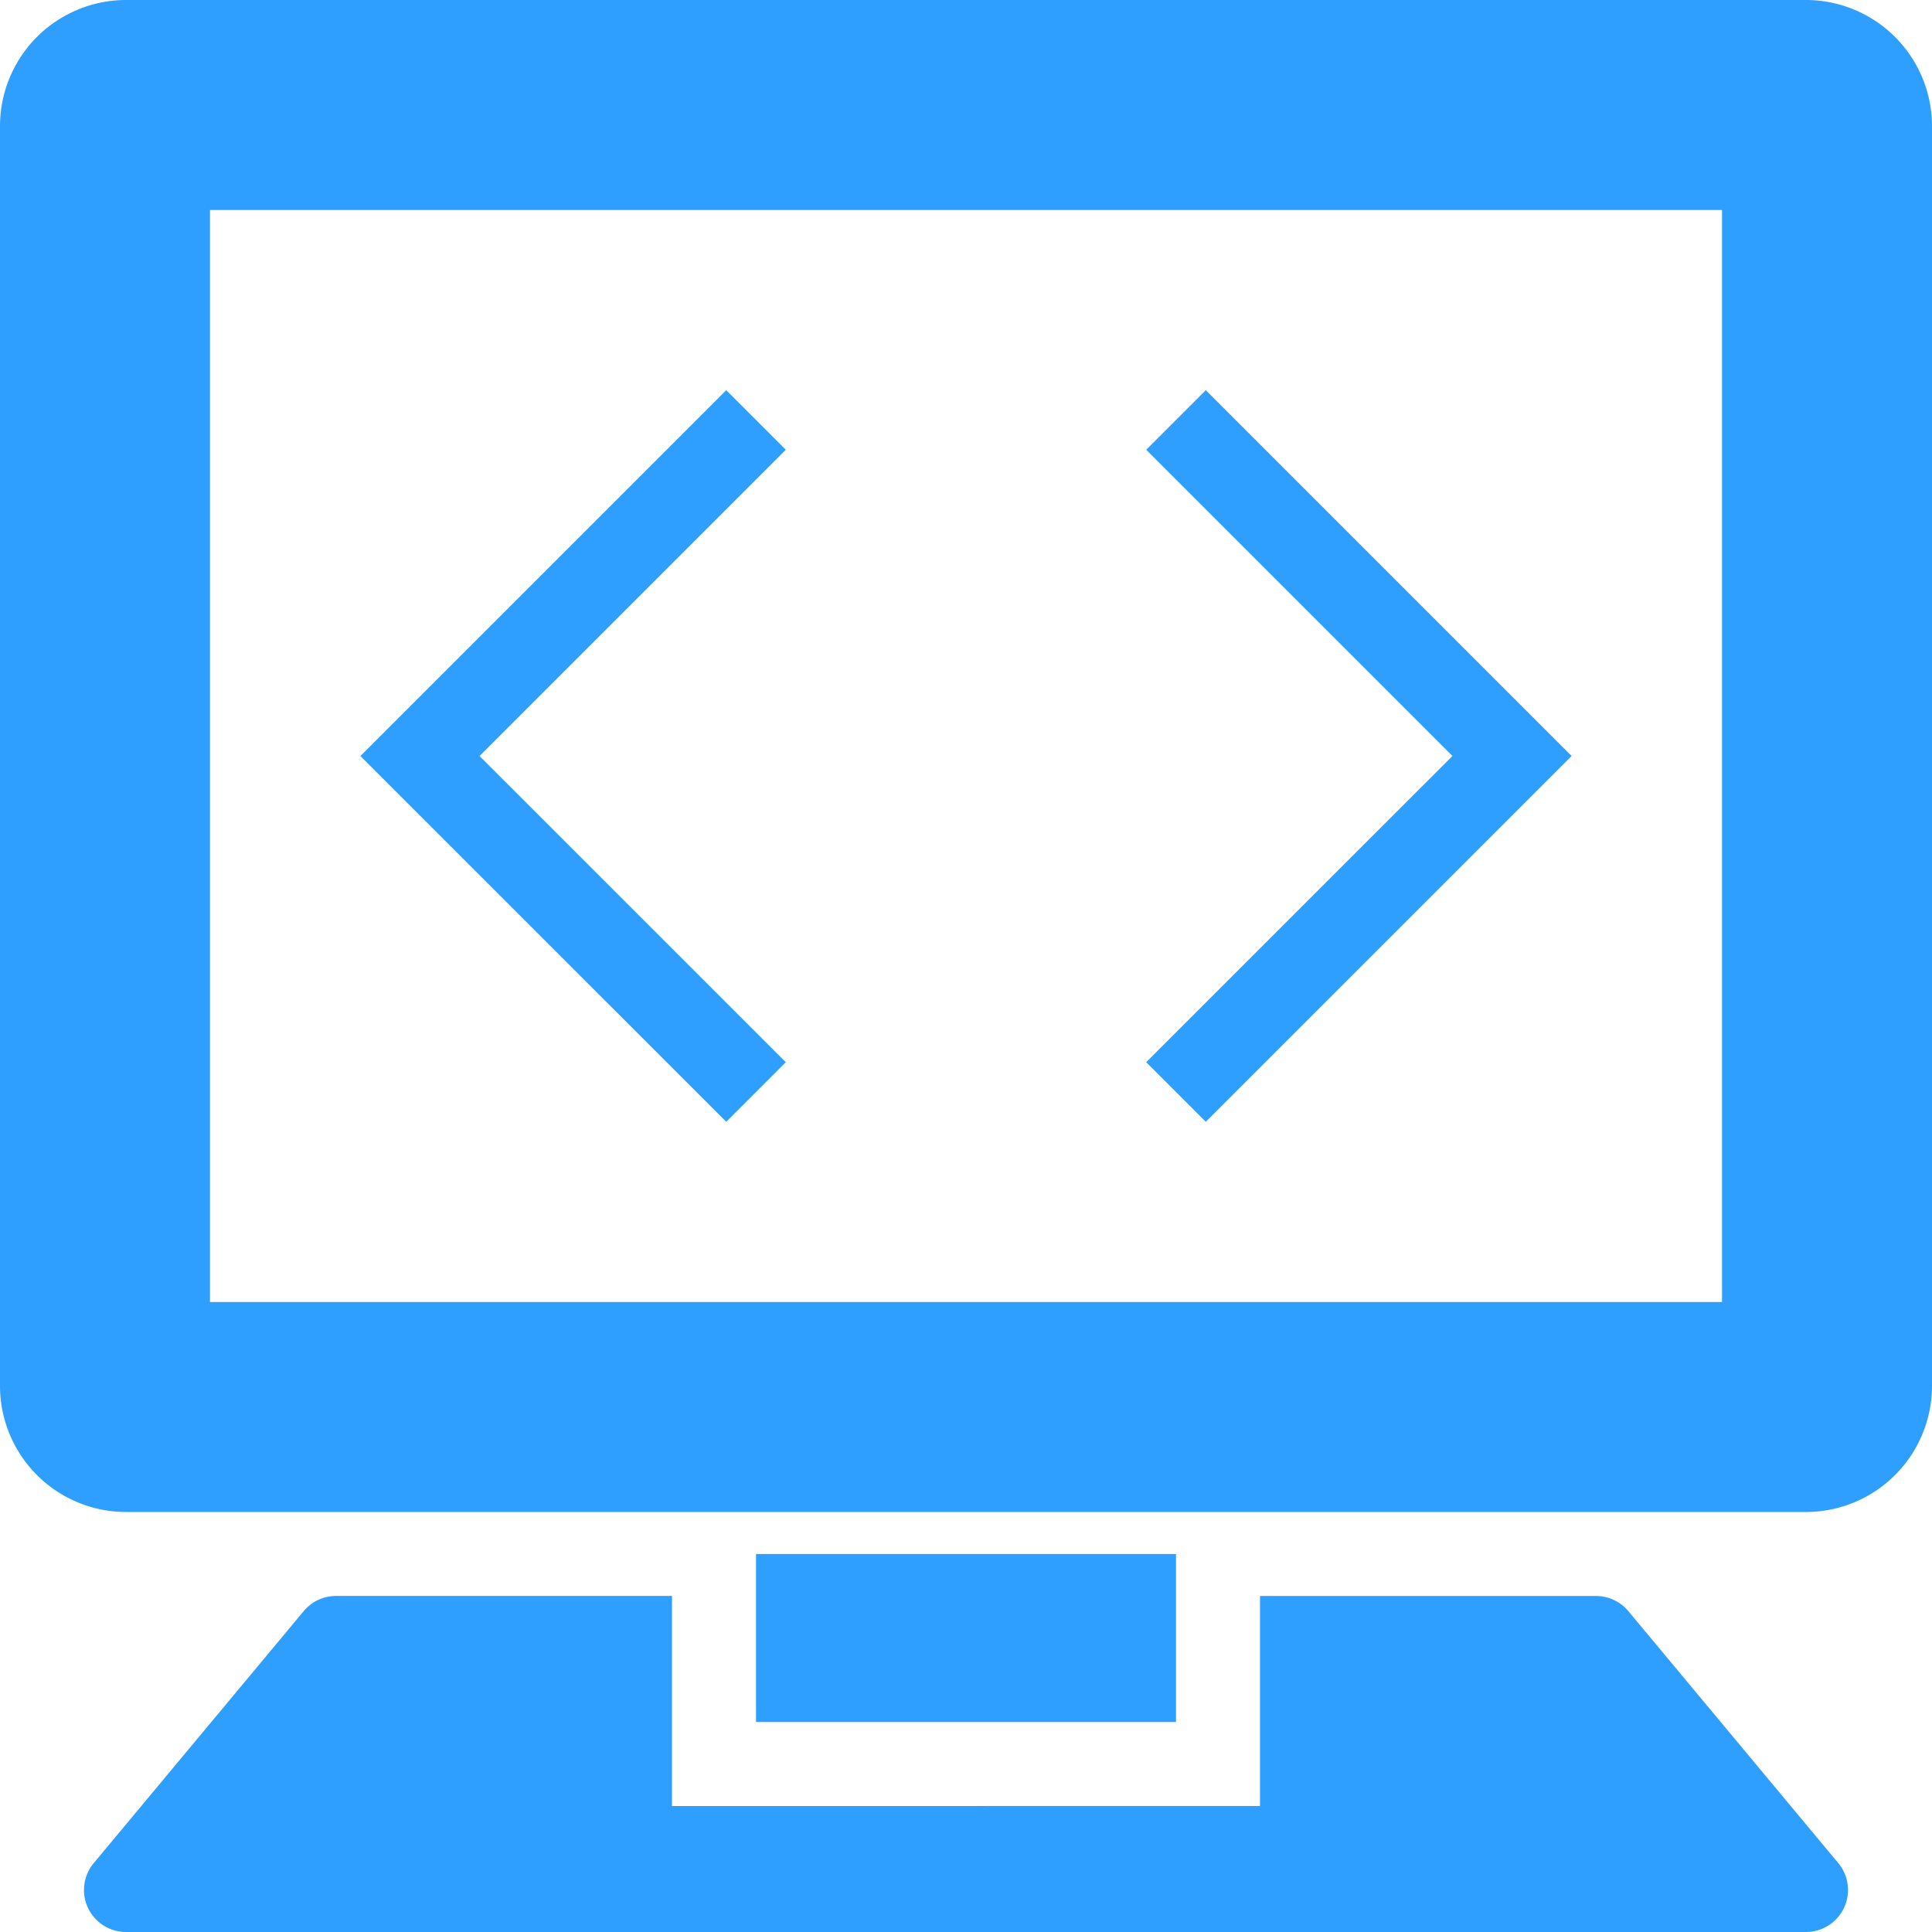
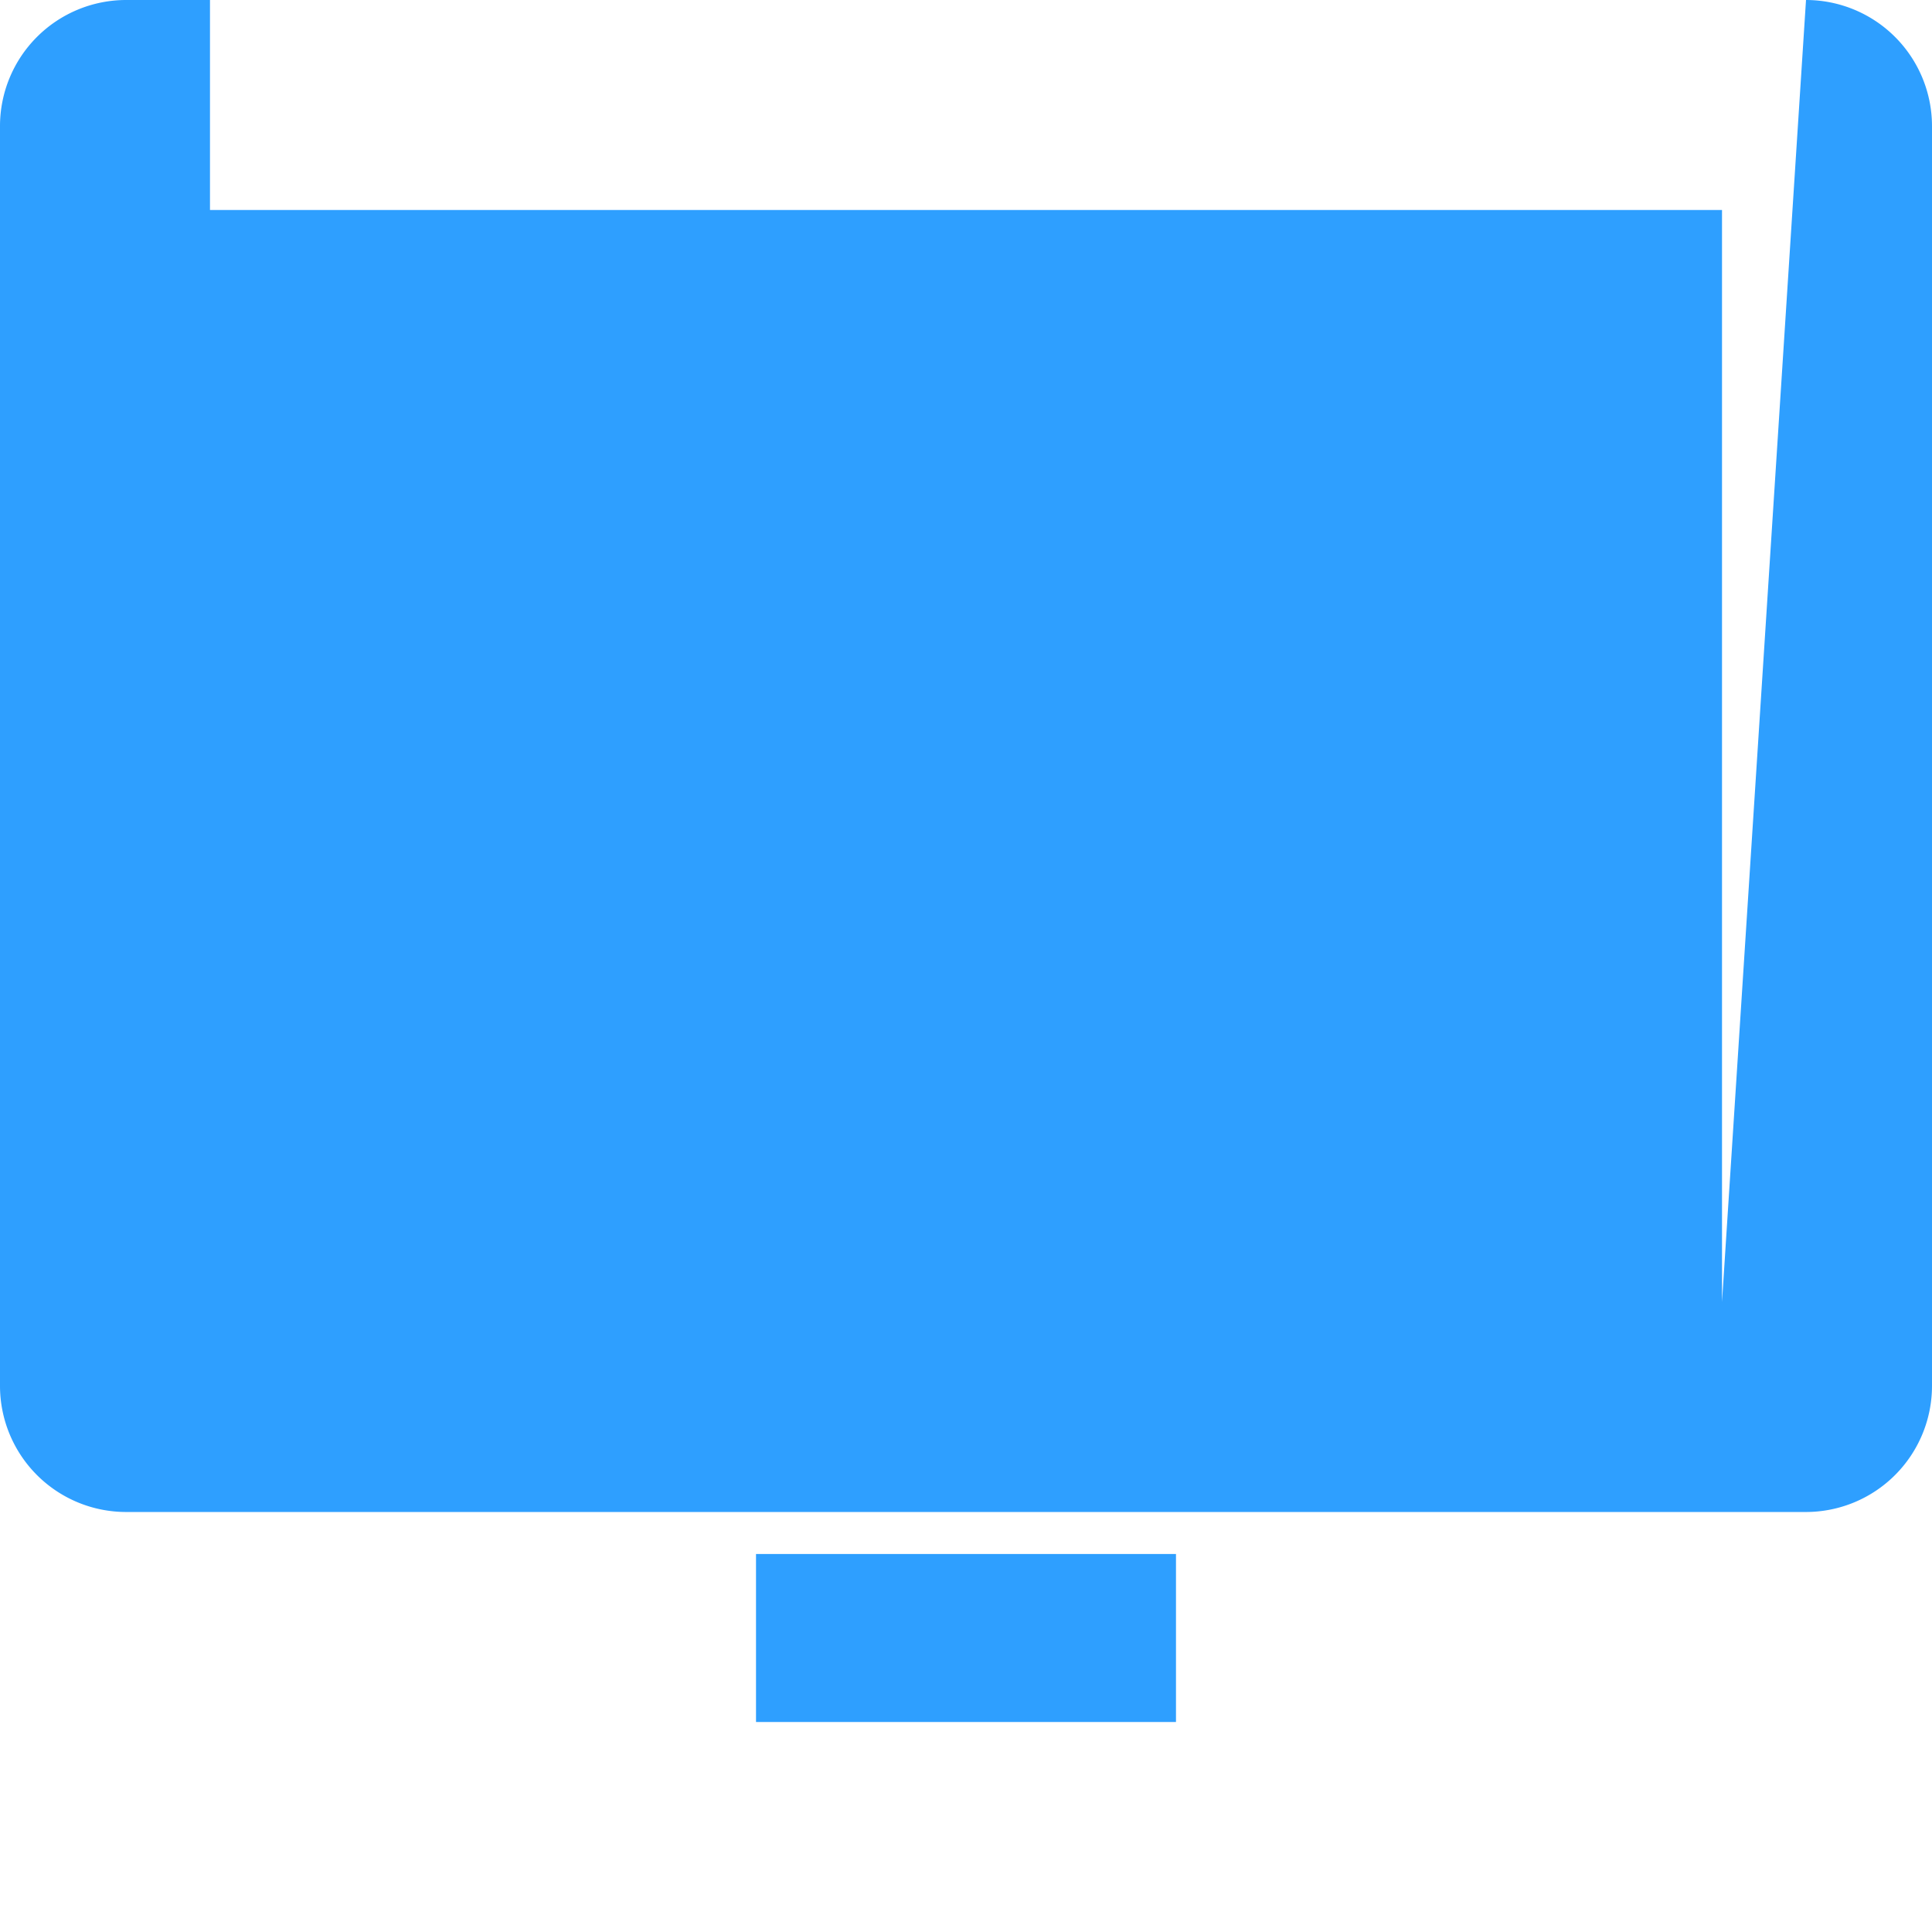
<svg xmlns="http://www.w3.org/2000/svg" width="61" height="61" viewBox="0 0 61 61">
  <title>universal-code</title>
  <g fill="none" fill-rule="evenodd">
-     <path d="M57.022 0H3.978A3.983 3.983 0 0 0 0 3.978v39.783a3.983 3.983 0 0 0 3.978 3.978h53.044A3.983 3.983 0 0 0 61 43.761V3.978A3.983 3.983 0 0 0 57.022 0zM54.37 41.109H6.63V6.63h47.74V41.11z" fill="#2E9FFF" />
-     <path stroke="#2E9FFF" stroke-width="2.66" d="M23.87 13.26L13.26 23.87l10.61 10.608M37.13 13.26l10.61 10.61-10.61 10.608" />
+     <path d="M57.022 0H3.978A3.983 3.983 0 0 0 0 3.978v39.783a3.983 3.983 0 0 0 3.978 3.978h53.044A3.983 3.983 0 0 0 61 43.761V3.978A3.983 3.983 0 0 0 57.022 0zH6.63V6.63h47.74V41.11z" fill="#2E9FFF" />
    <path fill="#2E9FFF" d="M37.13 54.37H23.87v-5.305h13.26z" />
-     <path d="M58.041 58.824l-6.63-7.957a1.333 1.333 0 0 0-1.02-.476H39.783v6.631H21.217V50.39H10.61c-.394 0-.767.175-1.019.476l-6.63 7.957A1.326 1.326 0 0 0 3.978 61h53.044a1.328 1.328 0 0 0 1.02-2.176z" fill="#2E9FFF" />
  </g>
</svg>